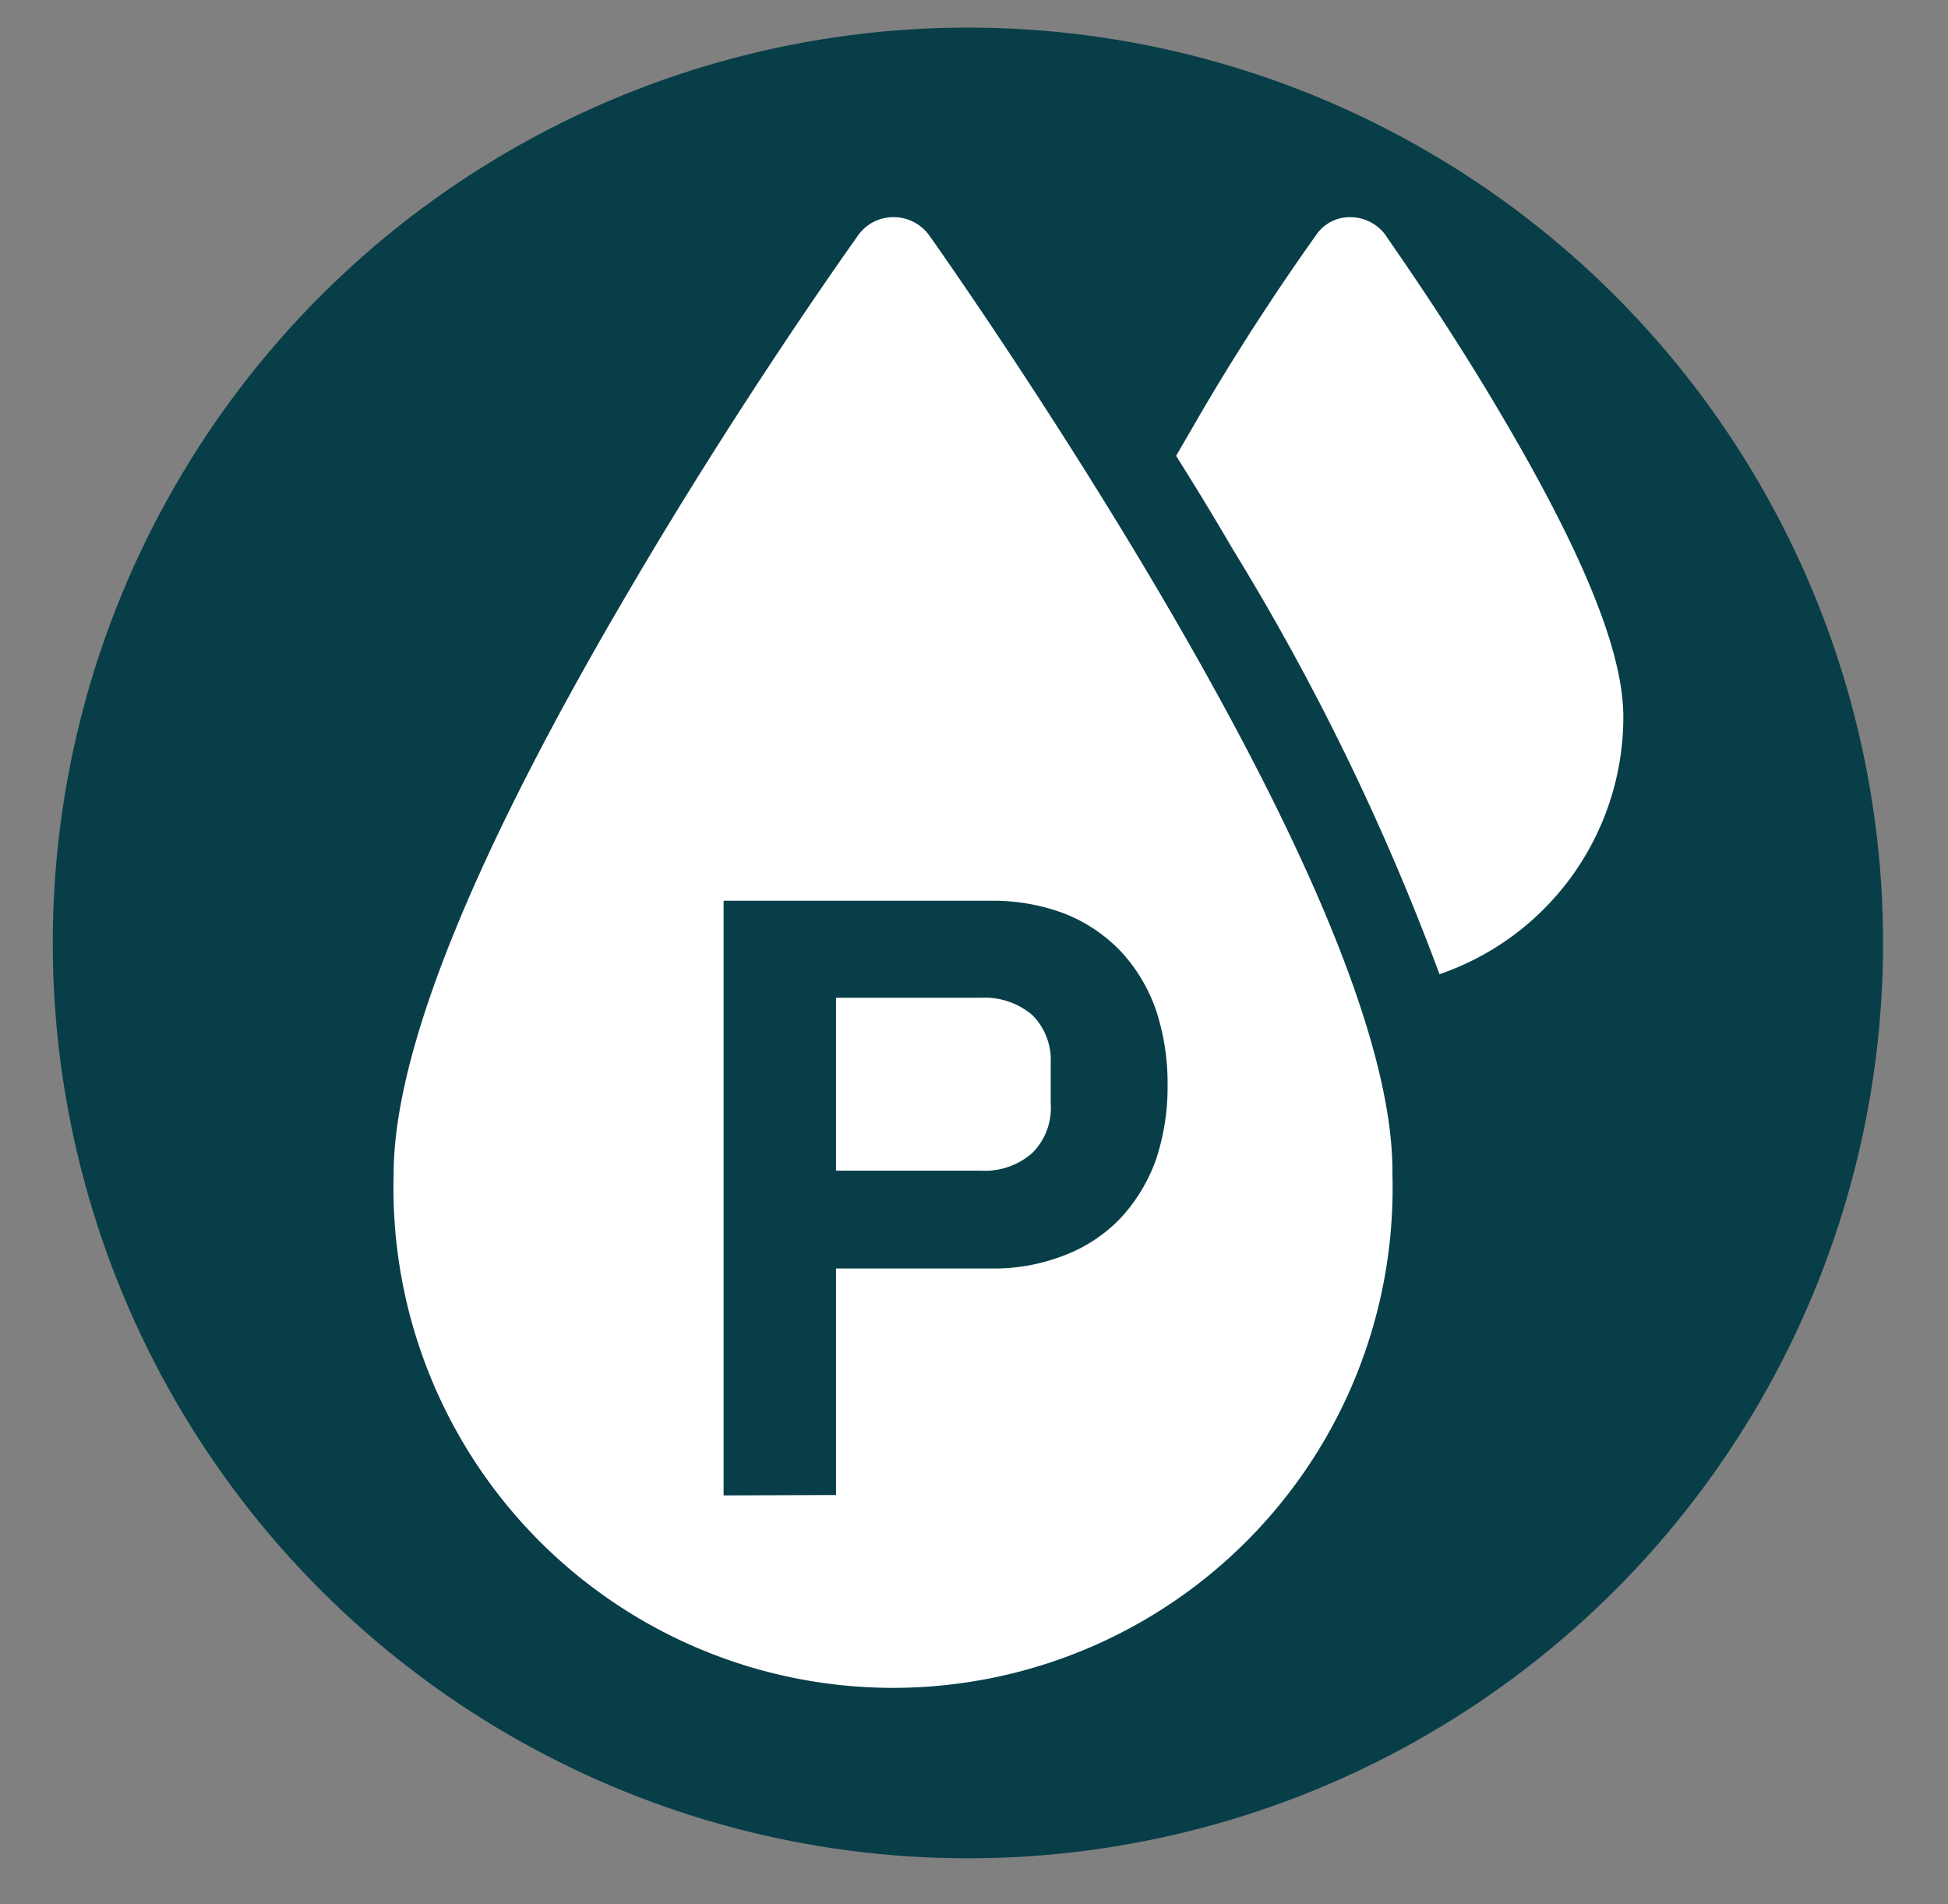
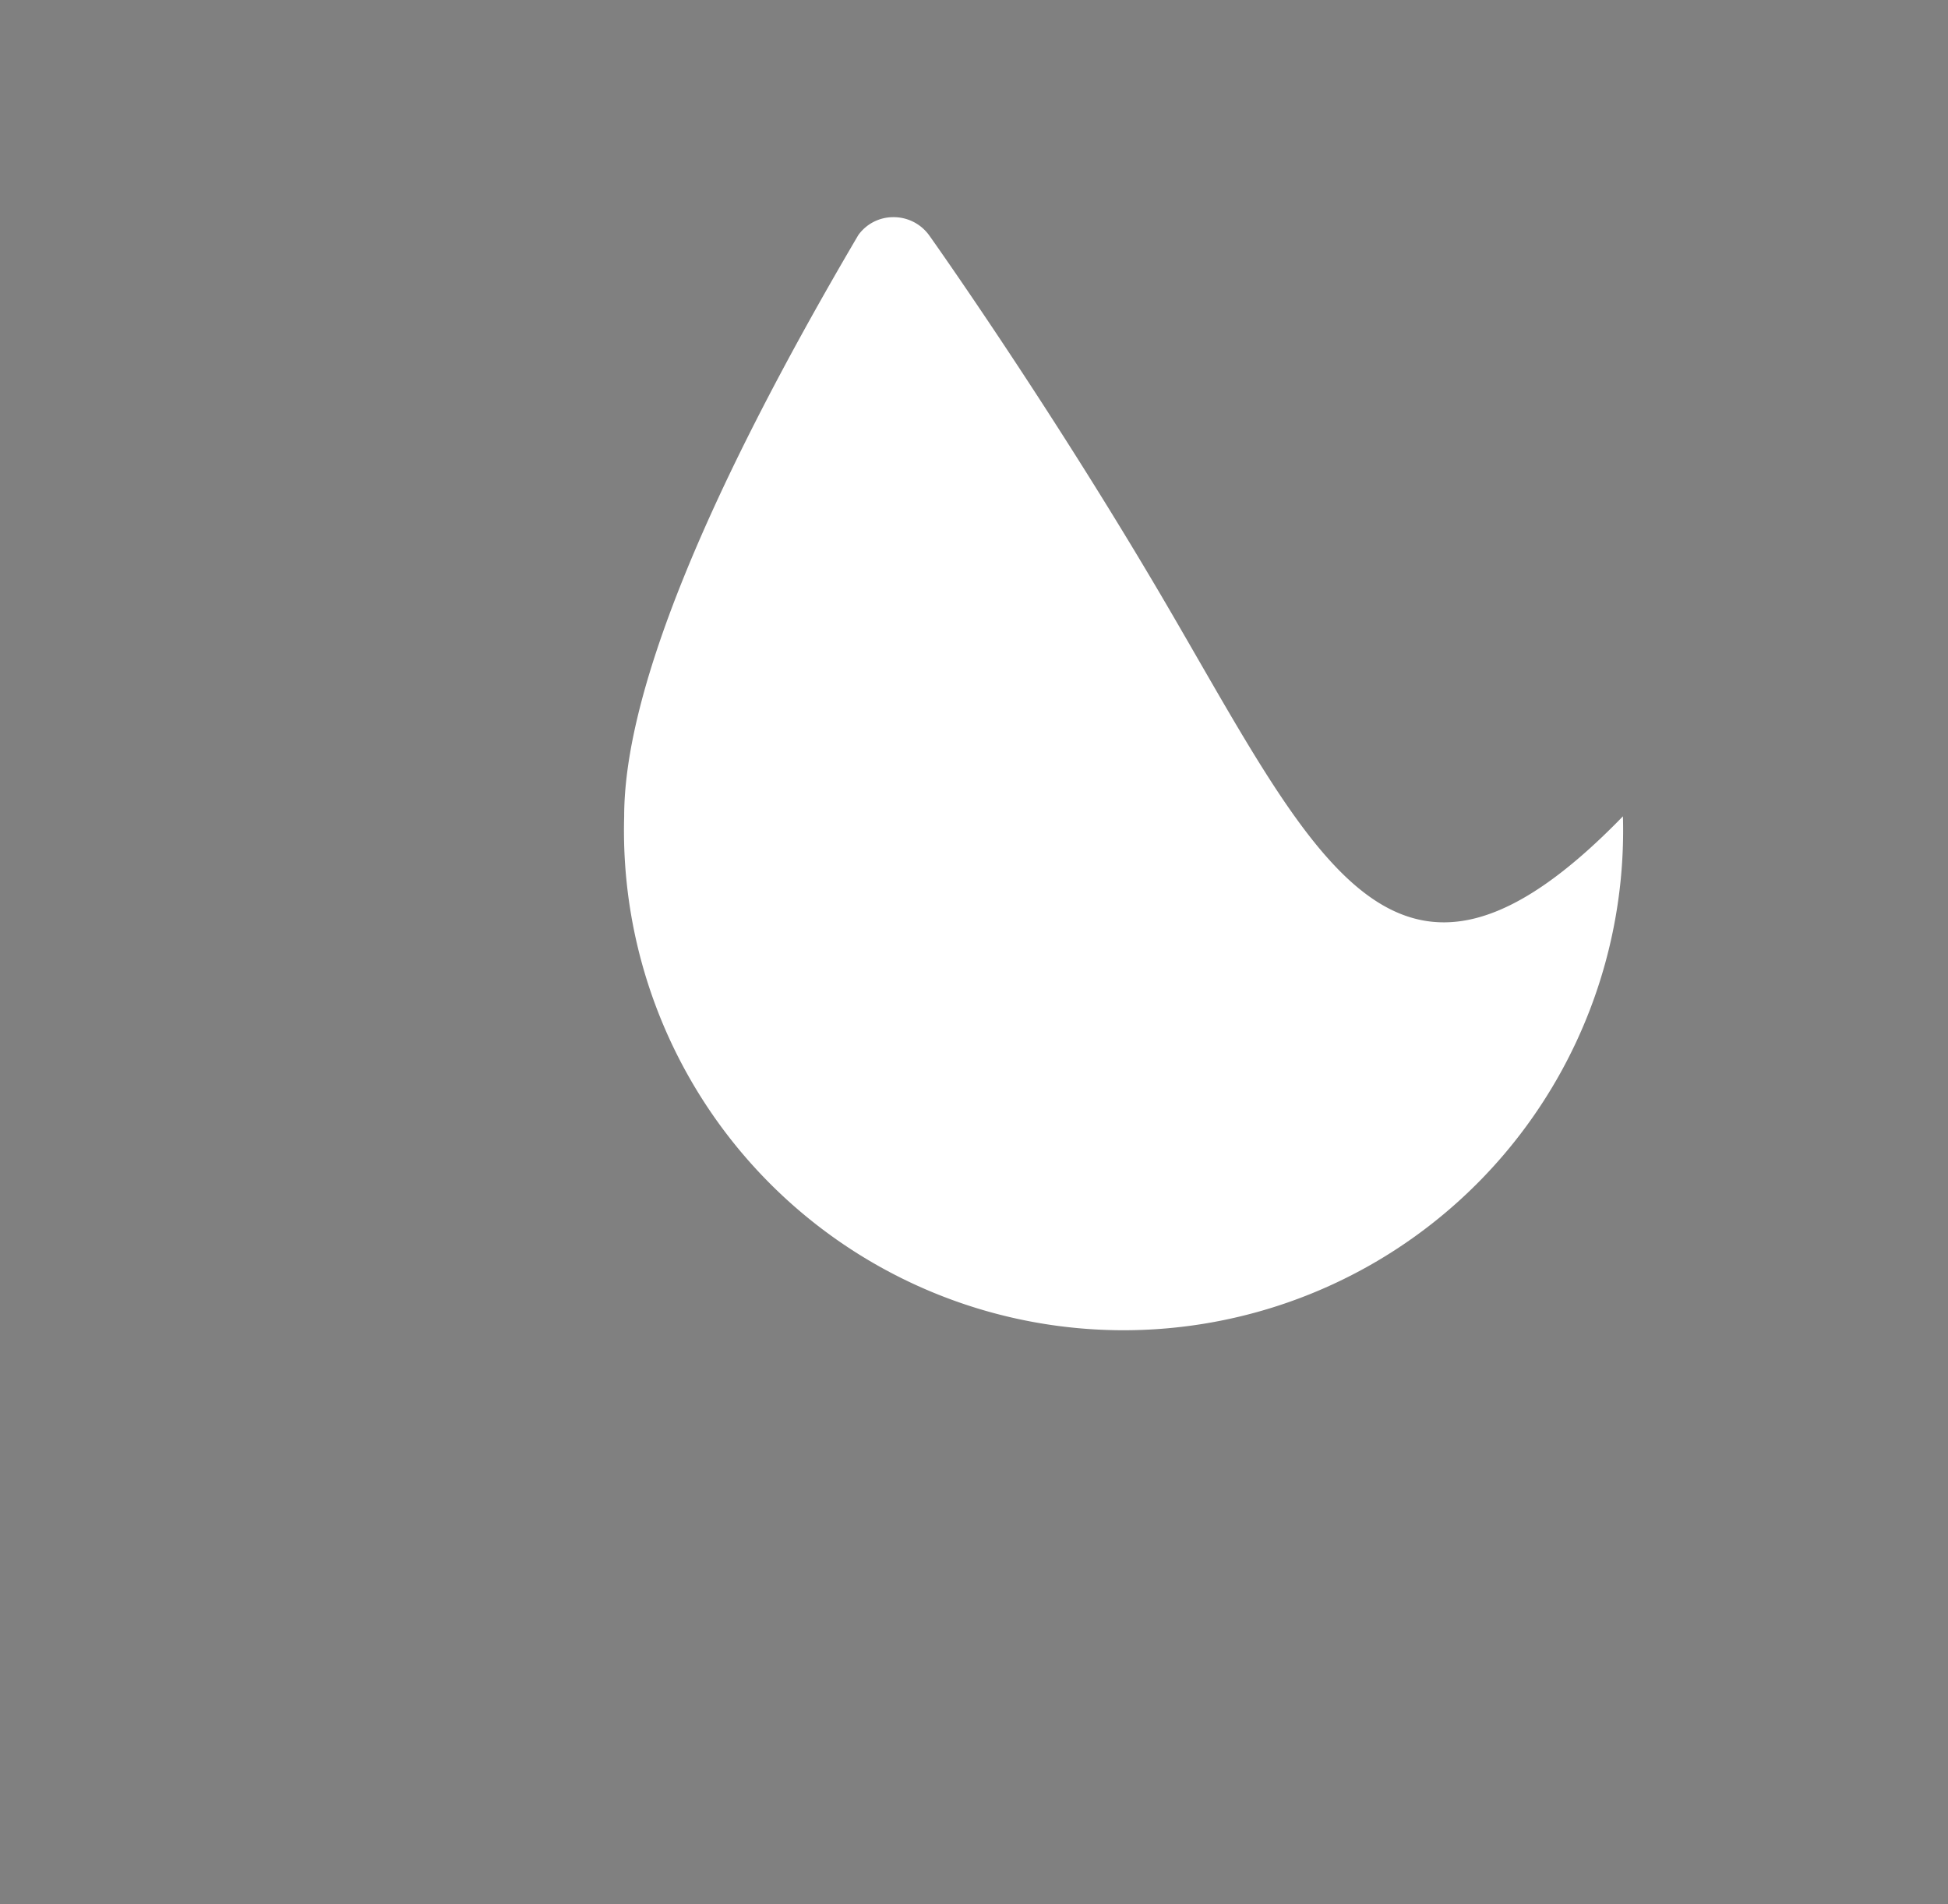
<svg xmlns="http://www.w3.org/2000/svg" viewBox="0 0 48 46.91">
  <rect x="0" y="0" width="48" height="46.91" fill="#808080" stroke="none" />
  <defs>
    <style>.cls-1{fill:#083e48;}.cls-2{fill:#fff;}</style>
  </defs>
  <g id="Layer_2" data-name="Layer 2">
-     <circle class="cls-1" cx="23.85" cy="23.23" r="22.55" />
-     <path class="cls-2" d="M37,10.23c-1.41-2.4-2.81-4.35-2.86-4.44a1.08,1.08,0,0,0-.86-.44,1,1,0,0,0-.85.44c-.06.09-1.45,2-2.87,4.44l-.58,1c.46.73.93,1.5,1.39,2.29A59.57,59.57,0,0,1,35.47,24,6.7,6.7,0,0,0,40,17.66C40,16.05,39,13.62,37,10.23Z" />
-     <path class="cls-2" d="M28.57,14.6c-2.81-4.77-5.65-8.77-5.68-8.81A1.08,1.08,0,0,0,22,5.35a1.06,1.06,0,0,0-.85.44s-2.87,4-5.68,8.81c-3.83,6.51-5.77,11.33-5.77,14.32a12.31,12.31,0,1,0,24.61,0C34.34,25.93,32.4,21.11,28.57,14.6Z" />
-     <path class="cls-1" d="M17.83,36.84V22.19h6.59a5,5,0,0,1,1.82.32,3.91,3.91,0,0,1,1.38.93,4.11,4.11,0,0,1,.86,1.43,5.74,5.74,0,0,1,.29,1.85,5.67,5.67,0,0,1-.29,1.86A4.2,4.2,0,0,1,27.62,30a3.76,3.76,0,0,1-1.38.92,4.76,4.76,0,0,1-1.82.33H20.6v5.58Zm2.77-8h3.57a1.77,1.77,0,0,0,1.26-.43,1.56,1.56,0,0,0,.46-1.22v-1A1.56,1.56,0,0,0,25.43,25a1.81,1.81,0,0,0-1.26-.42H20.6Z" />
+     <path class="cls-2" d="M28.57,14.6c-2.81-4.77-5.65-8.77-5.68-8.81A1.08,1.08,0,0,0,22,5.35a1.06,1.06,0,0,0-.85.44c-3.83,6.51-5.77,11.33-5.77,14.32a12.31,12.31,0,1,0,24.61,0C34.34,25.93,32.4,21.11,28.57,14.6Z" />
  </g>
</svg>